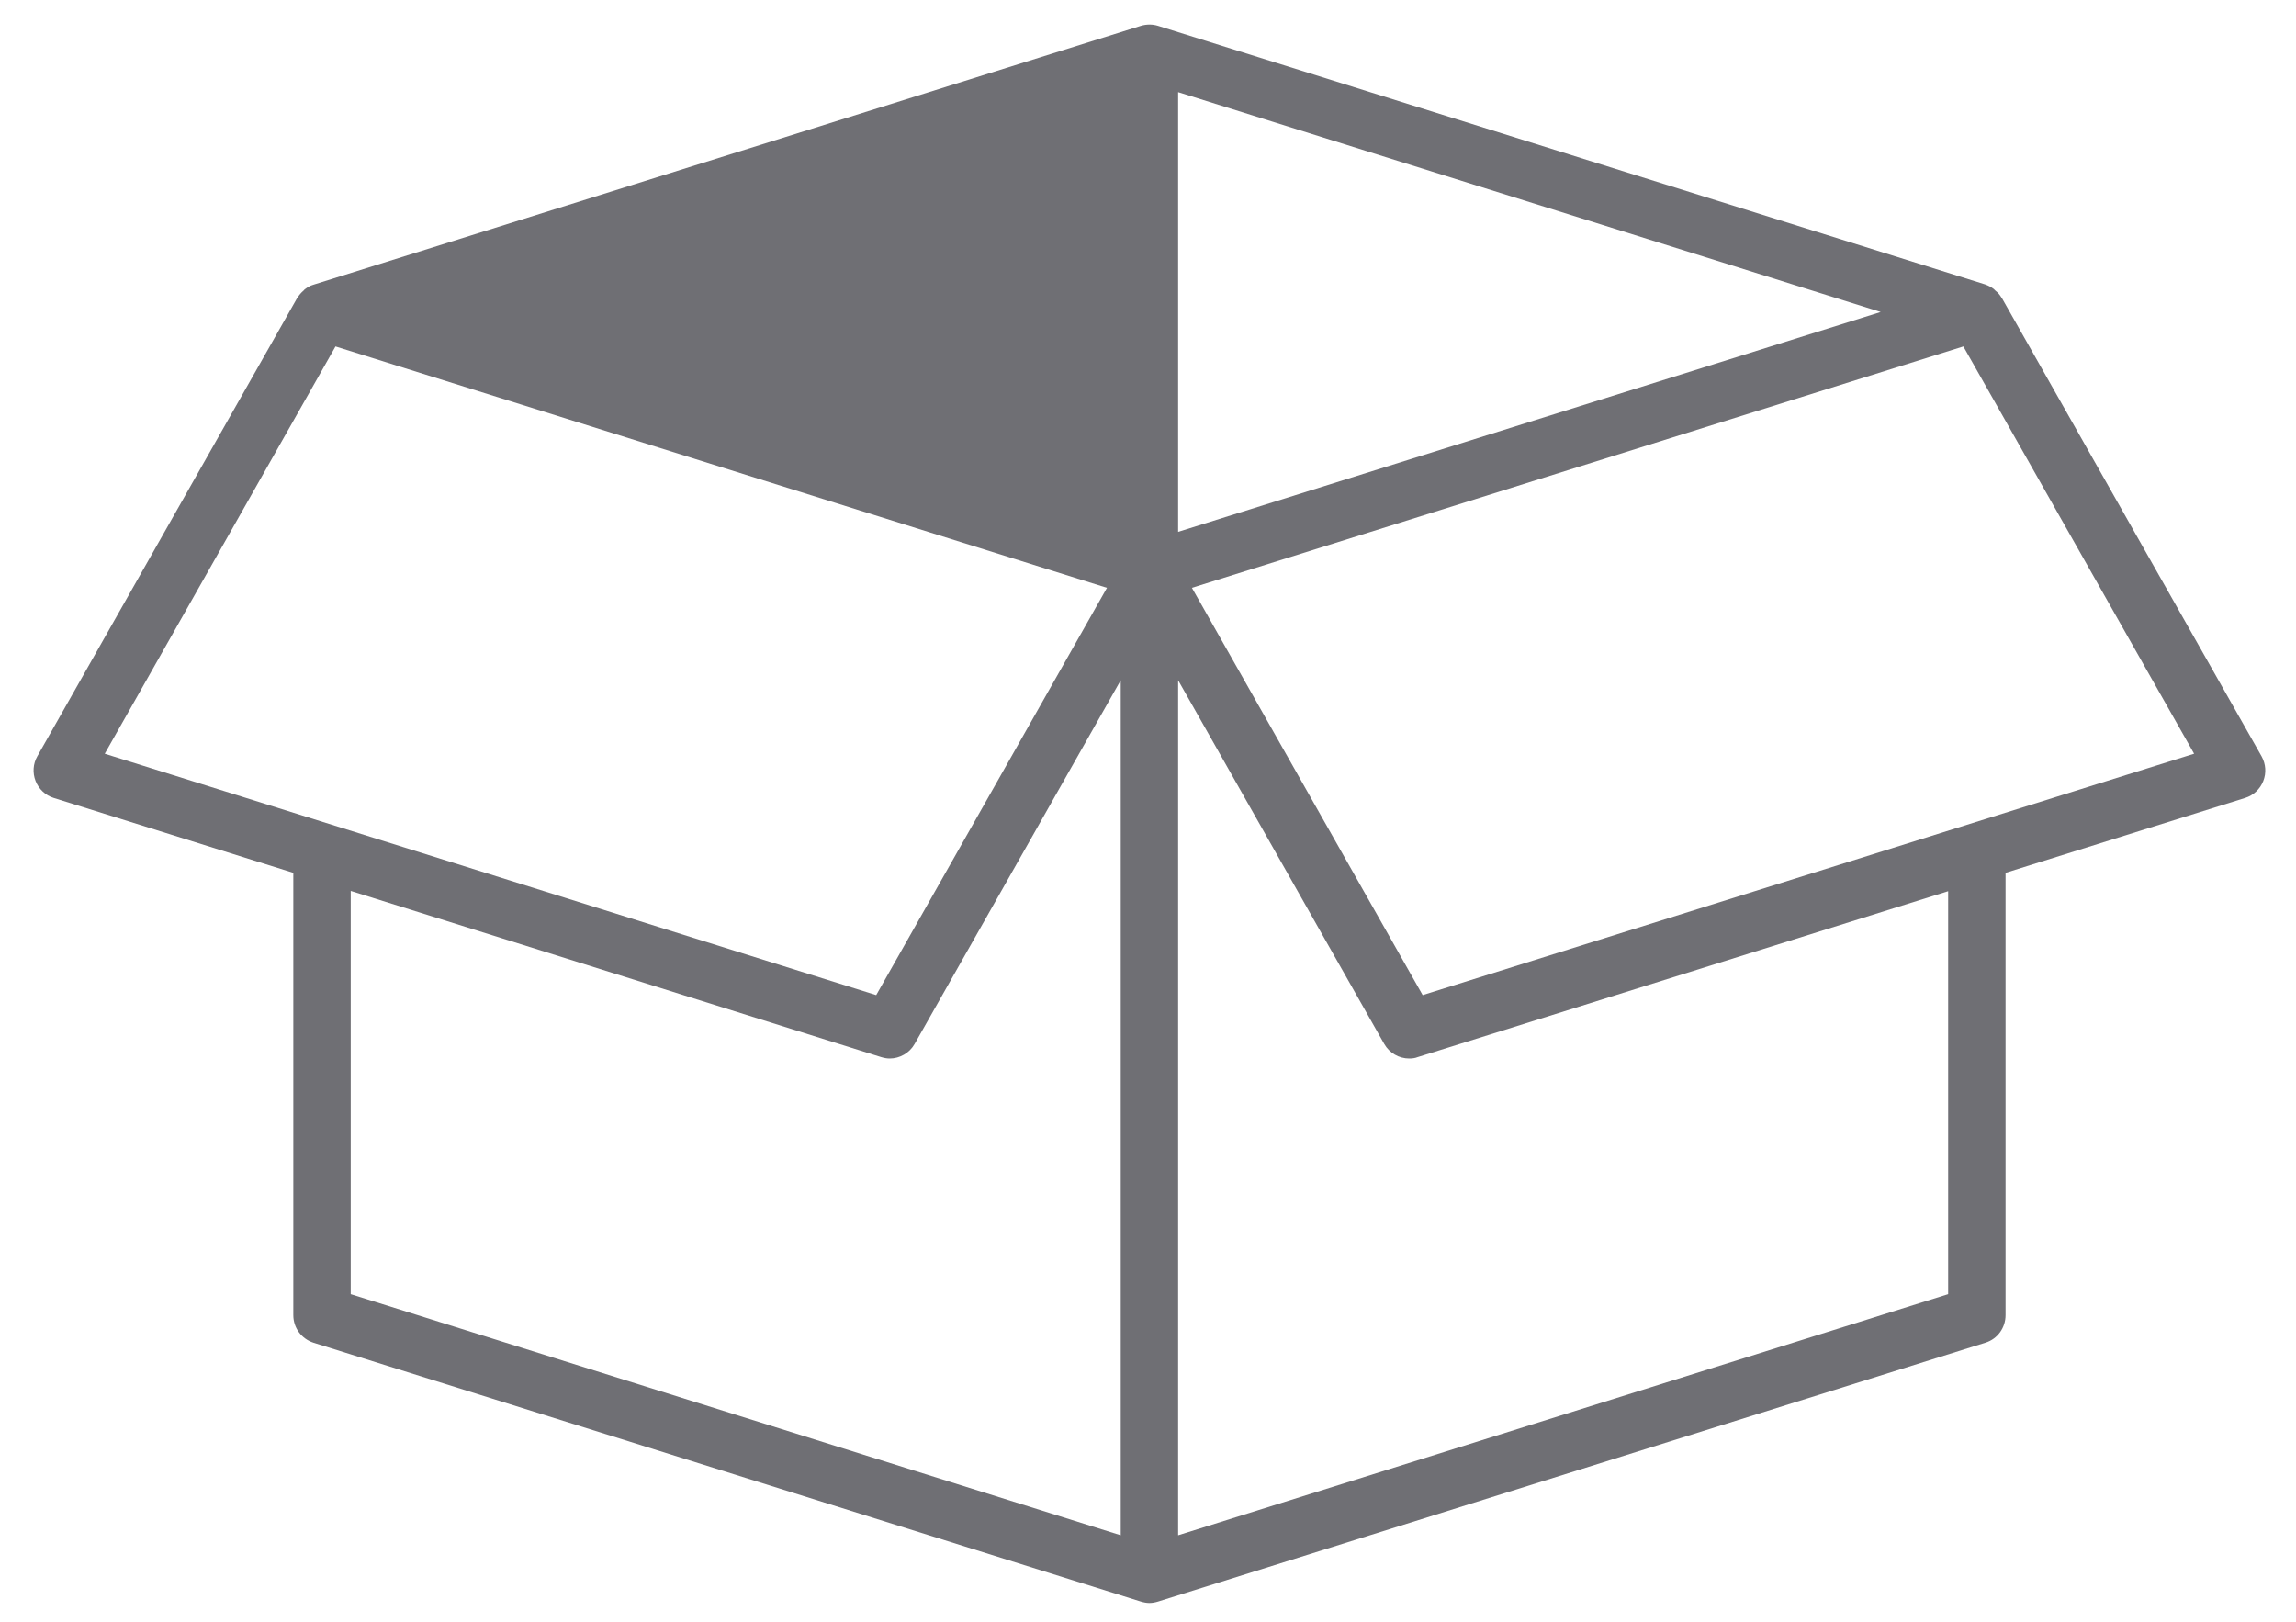
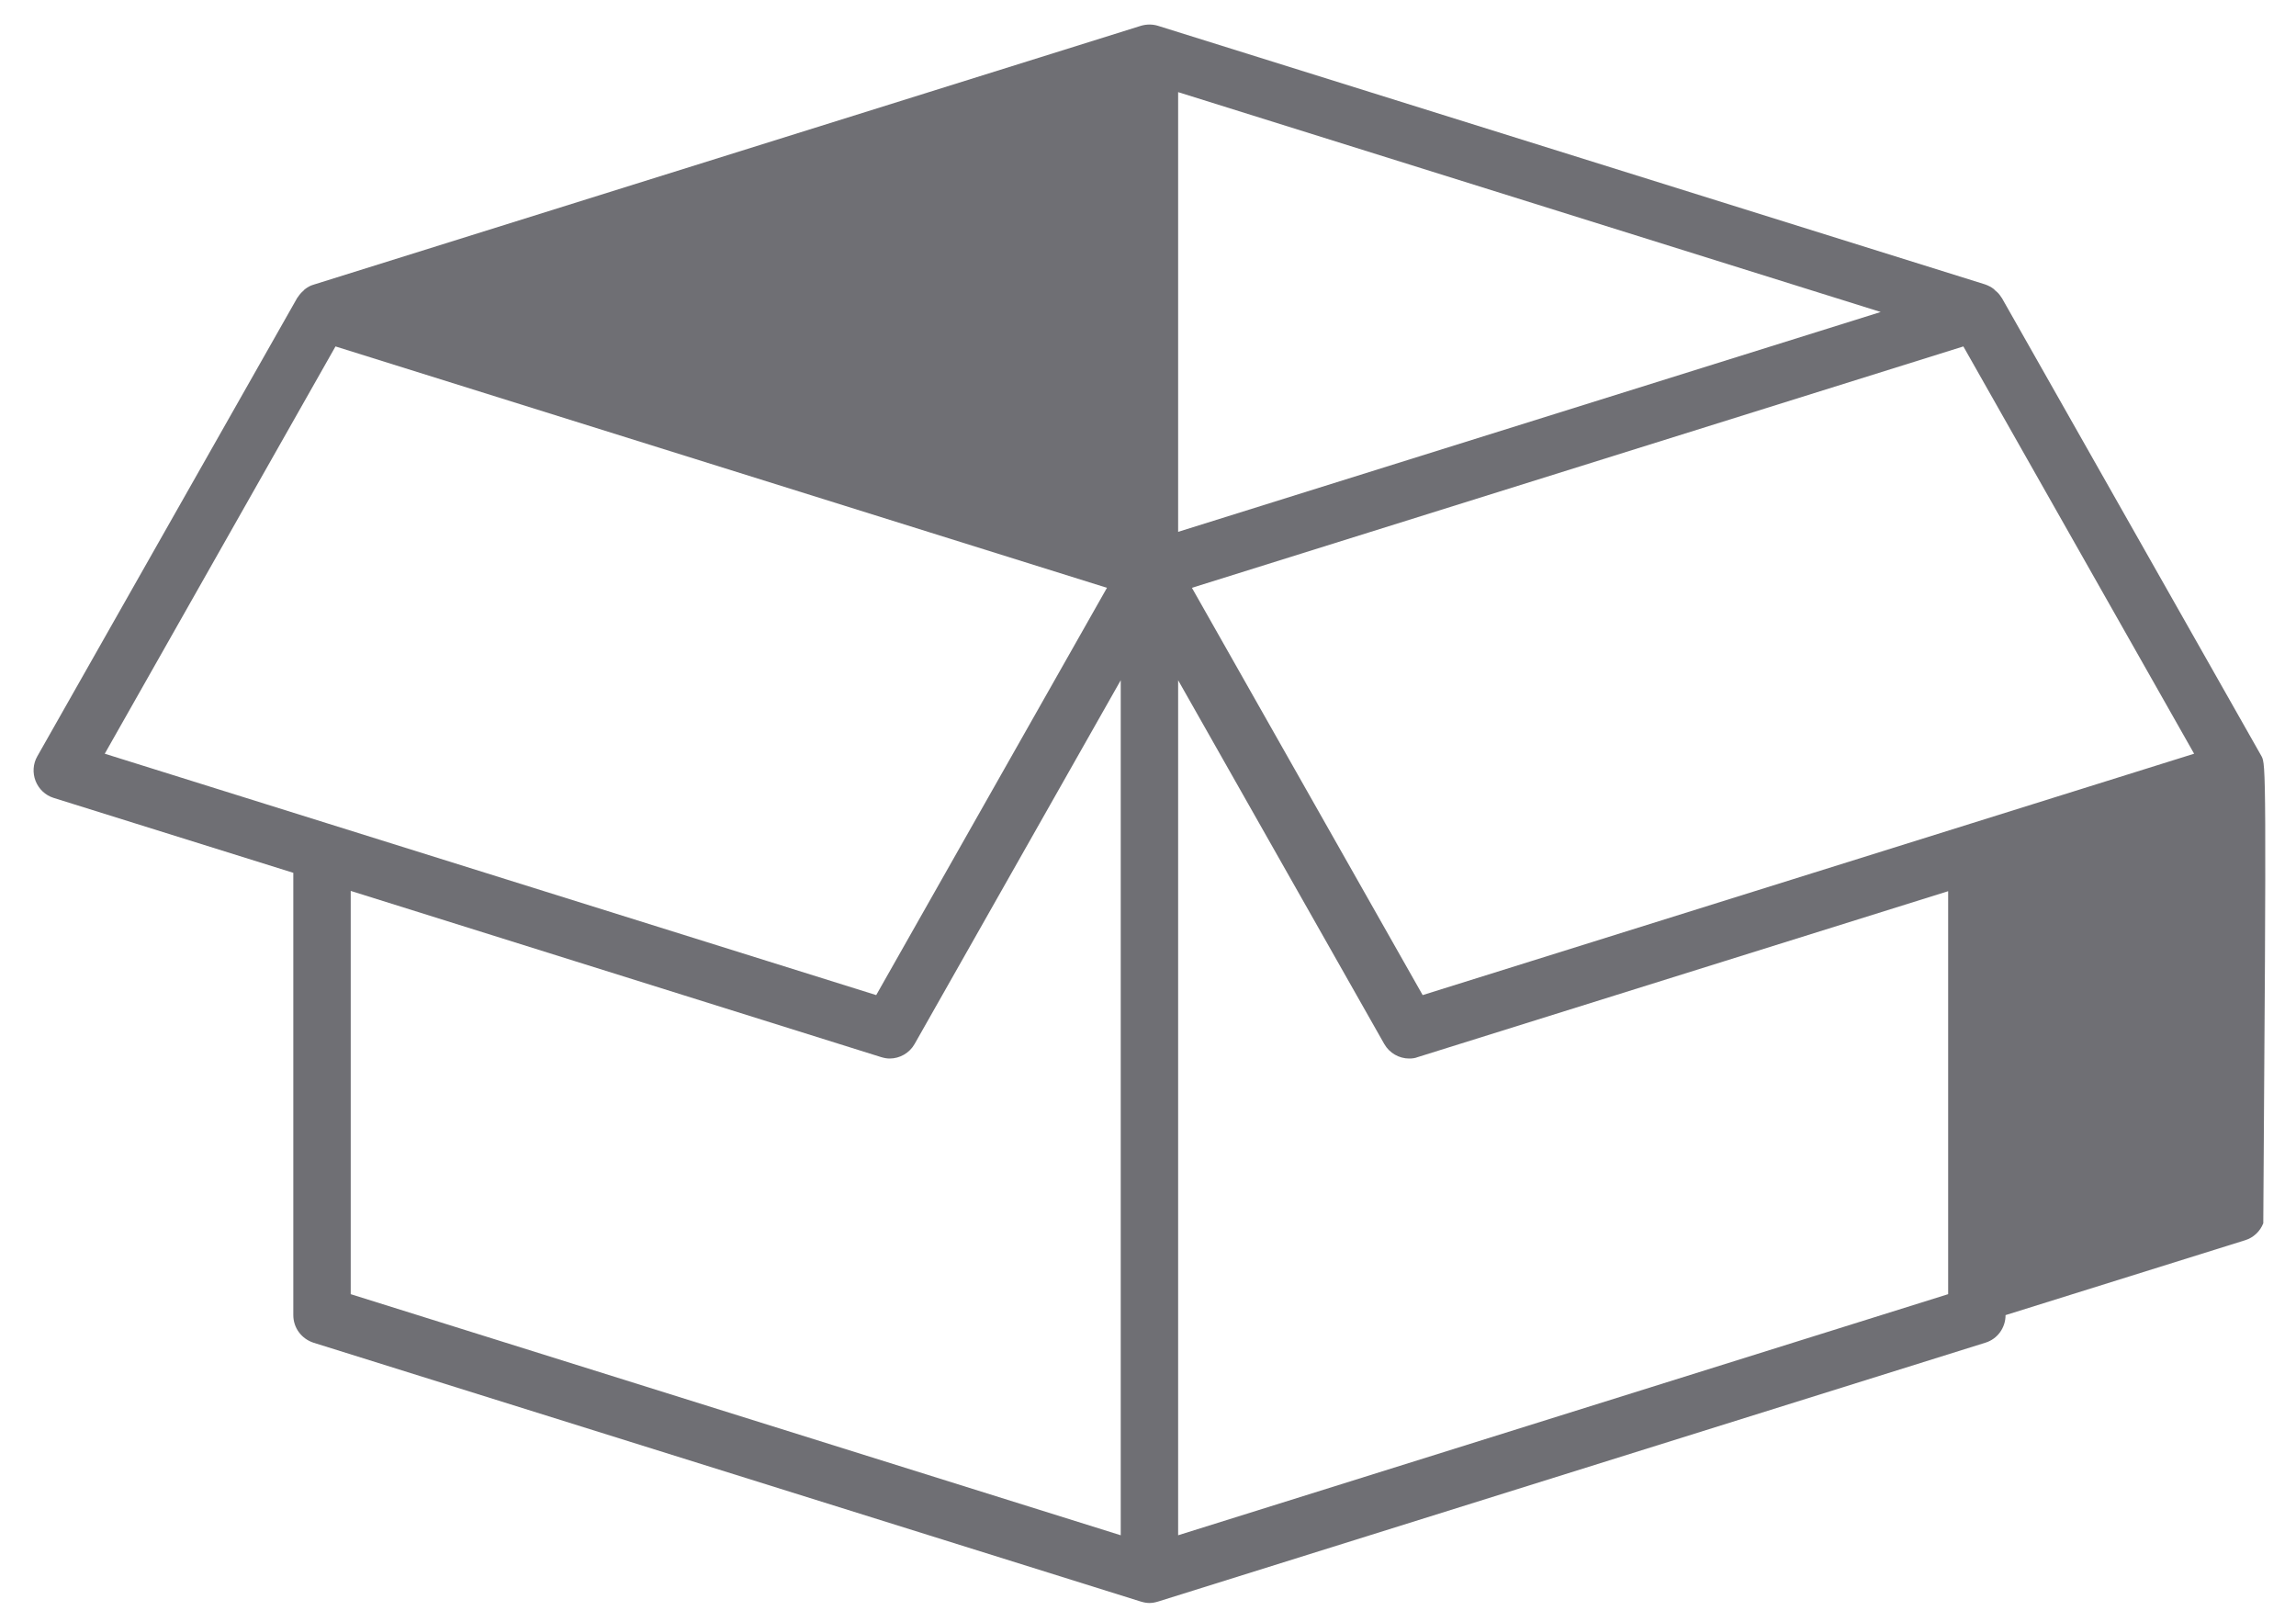
<svg xmlns="http://www.w3.org/2000/svg" version="1.1" id="Layer_1" x="0px" y="0px" viewBox="0 0 800 565" style="enable-background:new 0 0 800 565;" xml:space="preserve">
  <style type="text/css">
	.st0{fill:#6F6F74;}
</style>
-   <path class="st0" d="M788,263.5l-90.5-159.7c-0.1-0.1-0.2-0.2-0.3-0.4c-0.5-0.8-1.1-1.5-1.9-2.1c-0.2-0.2-0.4-0.4-0.6-0.6  c-0.9-0.7-1.9-1.2-3-1.6L403.5,9c-1.9-0.6-4-0.6-6,0L109.2,99.2c-1.1,0.3-2.1,0.9-3,1.6c-0.2,0.1-0.3,0.4-0.5,0.5  c-0.7,0.6-1.4,1.4-1.9,2.2c-0.1,0.1-0.2,0.2-0.3,0.4L13,263.5c-1.5,2.6-1.7,5.8-0.6,8.6s3.4,5,6.3,5.9l83.5,26.1v154.1  c0,4.4,2.8,8.2,7,9.6l288.3,90.2c1,0.3,2,0.5,3,0.5c1,0,2-0.2,3-0.5l288.3-90.2c4.2-1.3,7-5.2,7-9.6V304.1l83.5-26.1  c2.9-0.9,5.2-3.1,6.3-5.9C789.7,269.3,789.5,266.2,788,263.5z M410.5,32.1l244.8,76.6l-244.8,76.6V32.1z M116.9,120.7l268.8,84.1  l-80.4,141.9L36.5,262.6L116.9,120.7z M122.2,310.4L307,368.3c1,0.3,2,0.5,3,0.5c3.5,0,6.9-1.9,8.7-5.1L390.5,237v297.9l-268.3-84  V310.4z M678.8,450.9l-268.3,84V237l71.8,126.7c1.8,3.2,5.2,5.1,8.7,5.1c1,0,2-0.1,3-0.5l184.8-57.8V450.9z M495.7,346.7  l-80.4-141.9l268.8-84.1l80.4,141.9L495.7,346.7z" />
+   <path class="st0" d="M788,263.5l-90.5-159.7c-0.1-0.1-0.2-0.2-0.3-0.4c-0.5-0.8-1.1-1.5-1.9-2.1c-0.2-0.2-0.4-0.4-0.6-0.6  c-0.9-0.7-1.9-1.2-3-1.6L403.5,9c-1.9-0.6-4-0.6-6,0L109.2,99.2c-1.1,0.3-2.1,0.9-3,1.6c-0.2,0.1-0.3,0.4-0.5,0.5  c-0.7,0.6-1.4,1.4-1.9,2.2c-0.1,0.1-0.2,0.2-0.3,0.4L13,263.5c-1.5,2.6-1.7,5.8-0.6,8.6s3.4,5,6.3,5.9l83.5,26.1v154.1  c0,4.4,2.8,8.2,7,9.6l288.3,90.2c1,0.3,2,0.5,3,0.5c1,0,2-0.2,3-0.5l288.3-90.2c4.2-1.3,7-5.2,7-9.6l83.5-26.1  c2.9-0.9,5.2-3.1,6.3-5.9C789.7,269.3,789.5,266.2,788,263.5z M410.5,32.1l244.8,76.6l-244.8,76.6V32.1z M116.9,120.7l268.8,84.1  l-80.4,141.9L36.5,262.6L116.9,120.7z M122.2,310.4L307,368.3c1,0.3,2,0.5,3,0.5c3.5,0,6.9-1.9,8.7-5.1L390.5,237v297.9l-268.3-84  V310.4z M678.8,450.9l-268.3,84V237l71.8,126.7c1.8,3.2,5.2,5.1,8.7,5.1c1,0,2-0.1,3-0.5l184.8-57.8V450.9z M495.7,346.7  l-80.4-141.9l268.8-84.1l80.4,141.9L495.7,346.7z" />
</svg>